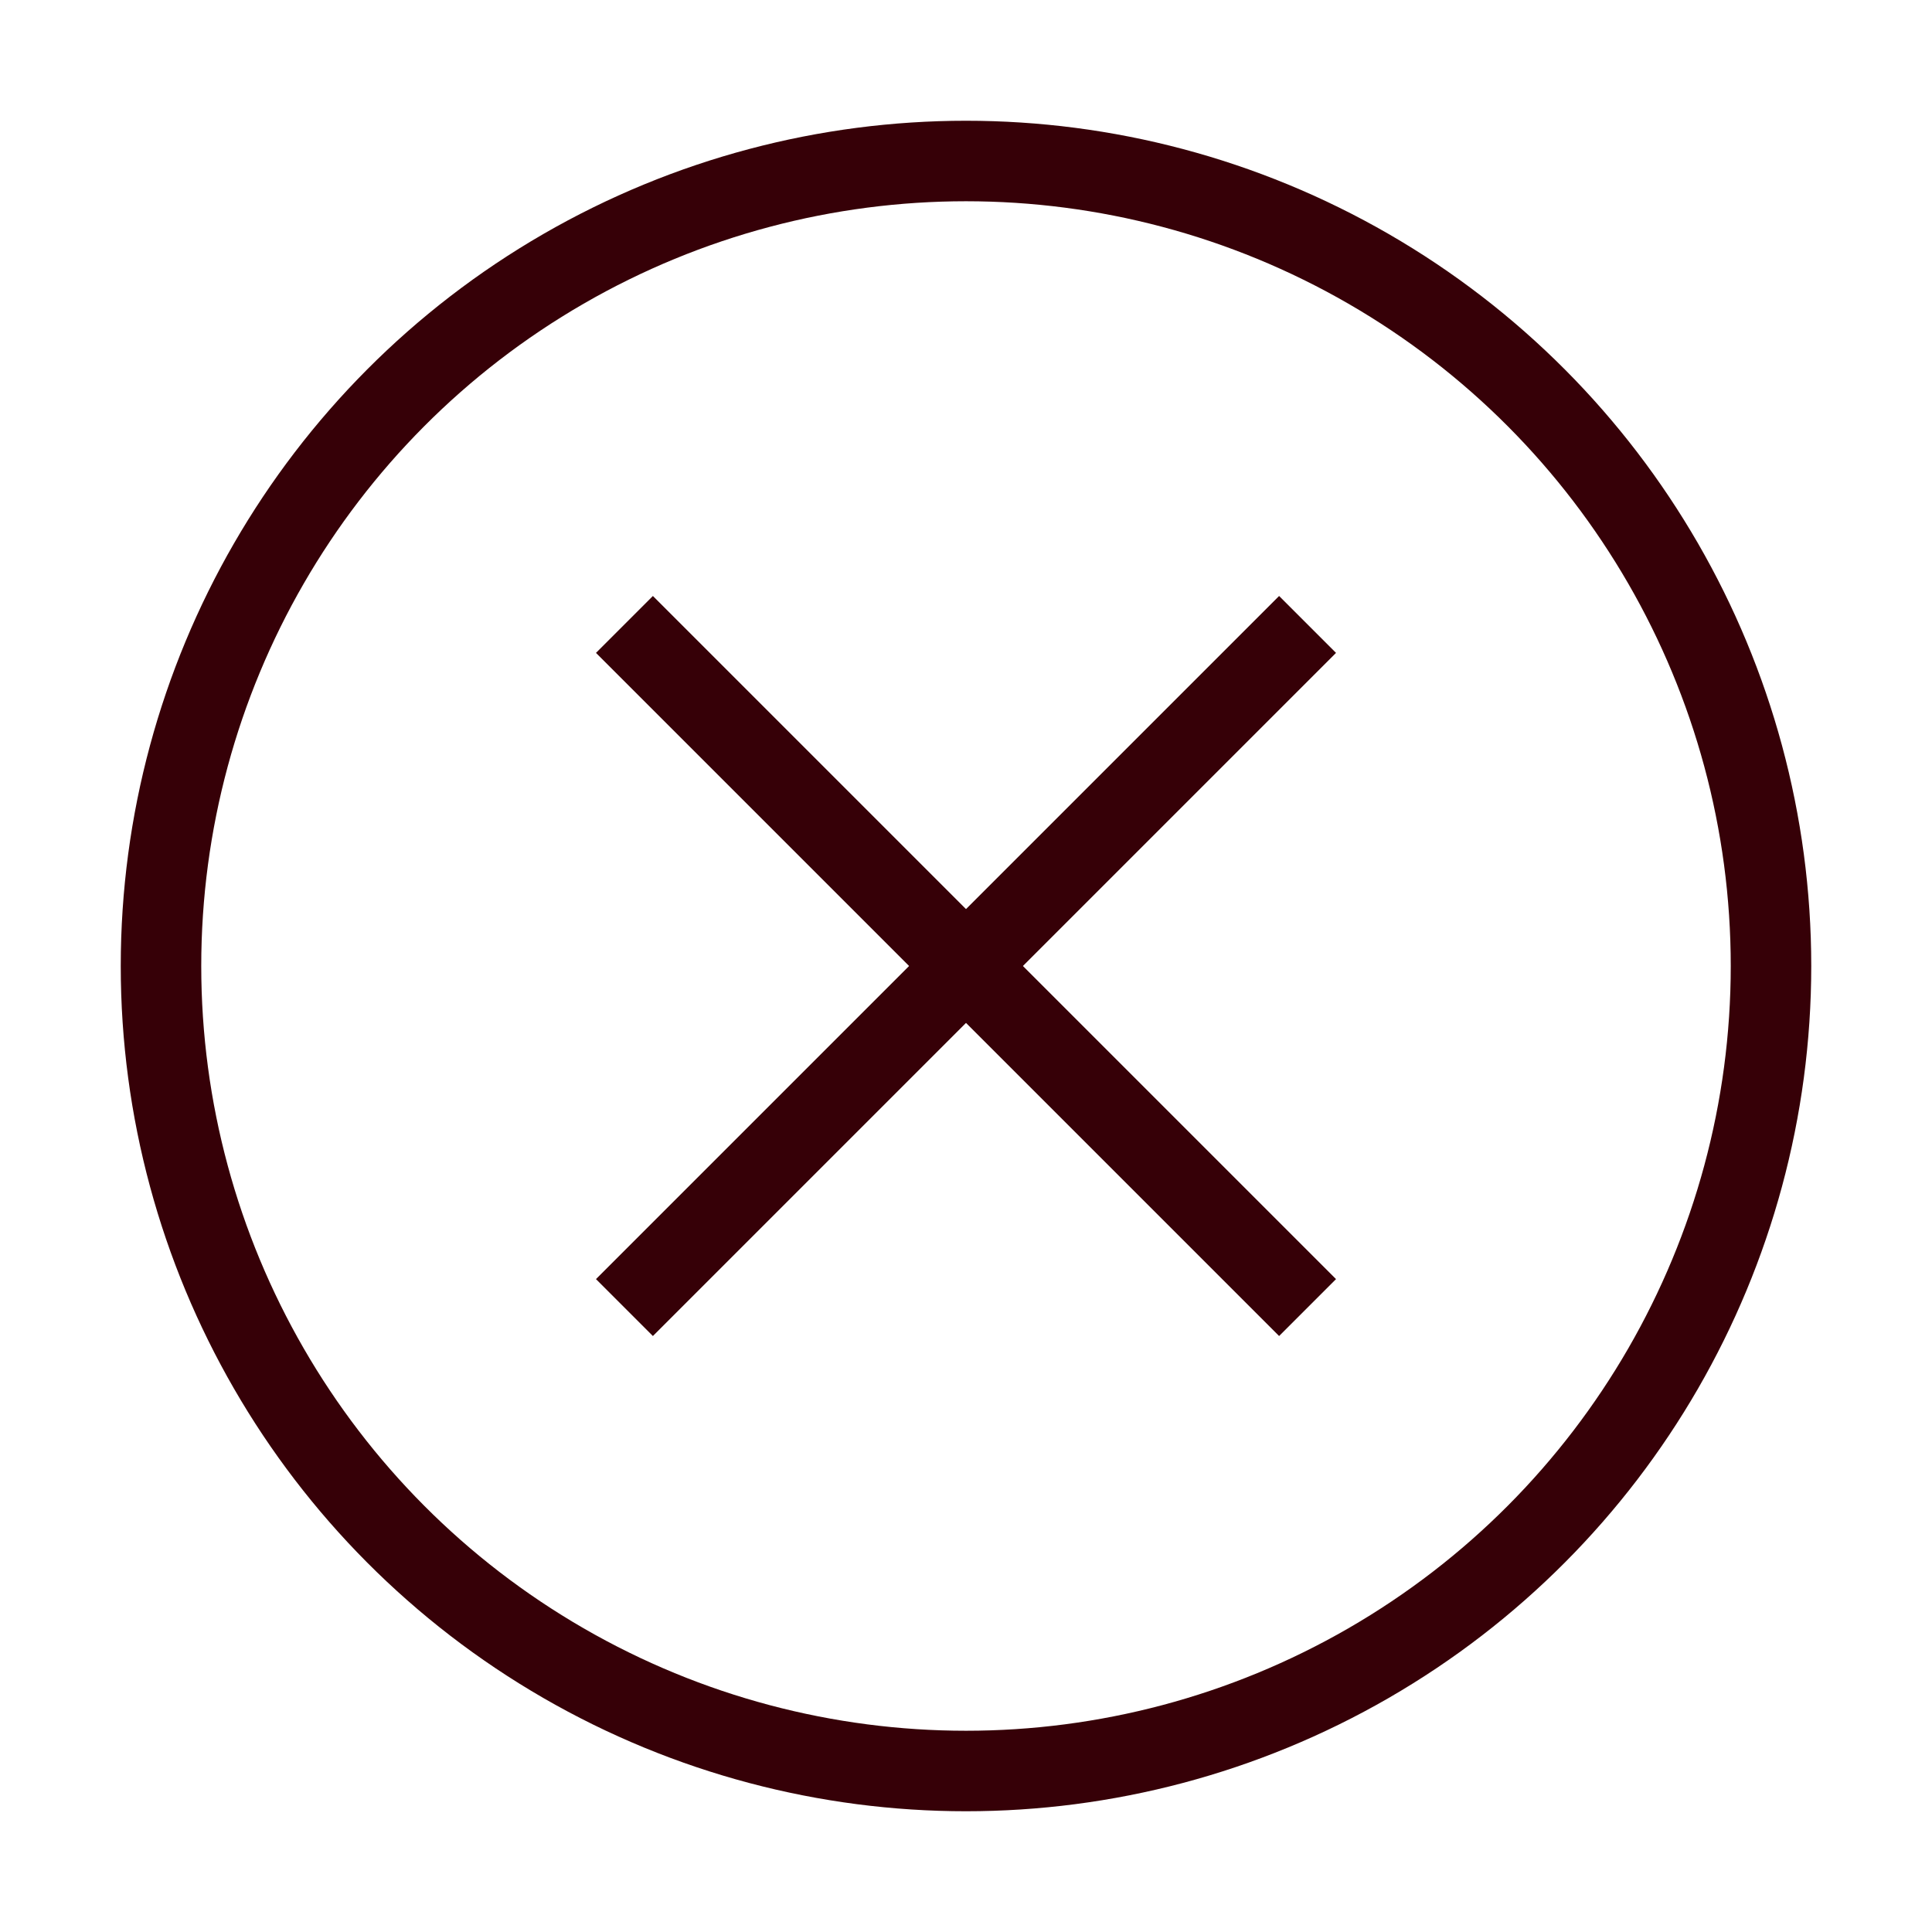
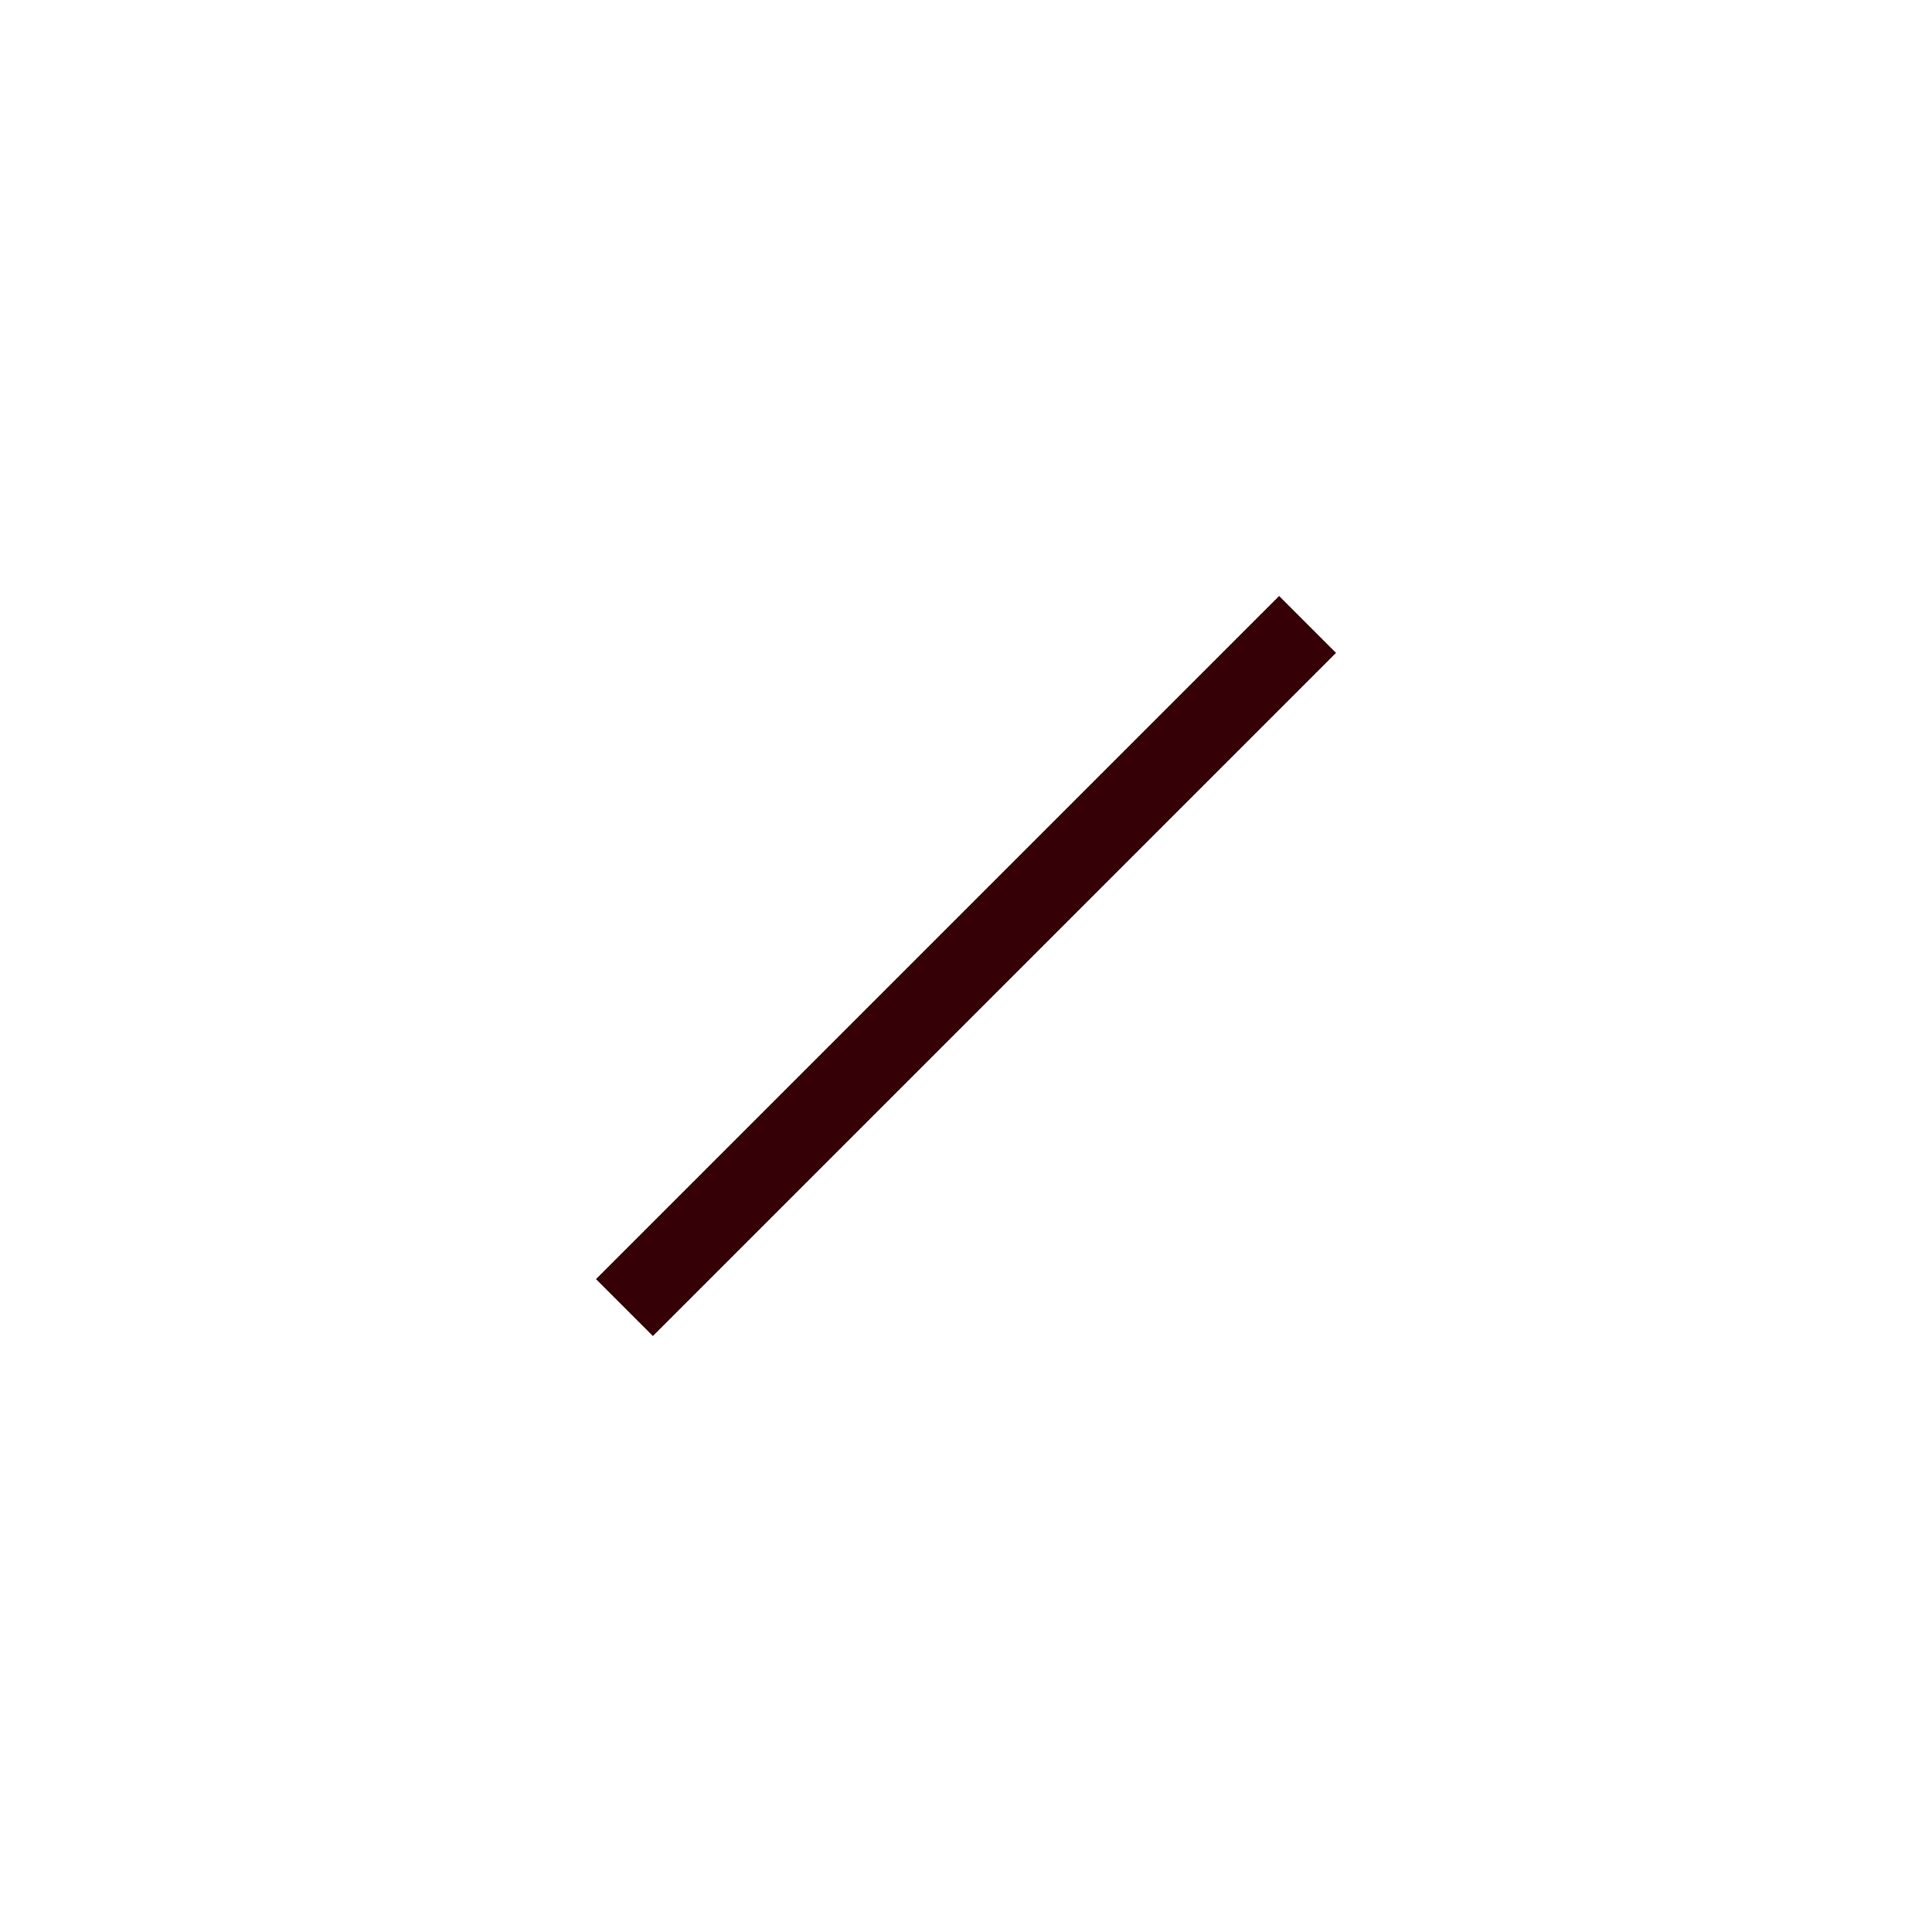
<svg xmlns="http://www.w3.org/2000/svg" width="24" height="24" viewBox="0 0 24 24" fill="none">
-   <circle cx="12" cy="12" r="10" stroke="#360007" />
-   <path d="M7.757 7.757L16.243 16.243" stroke="#360007" stroke-linejoin="round" />
  <path d="M7.757 16.243L16.243 7.757" stroke="#360007" stroke-linejoin="round" />
</svg>